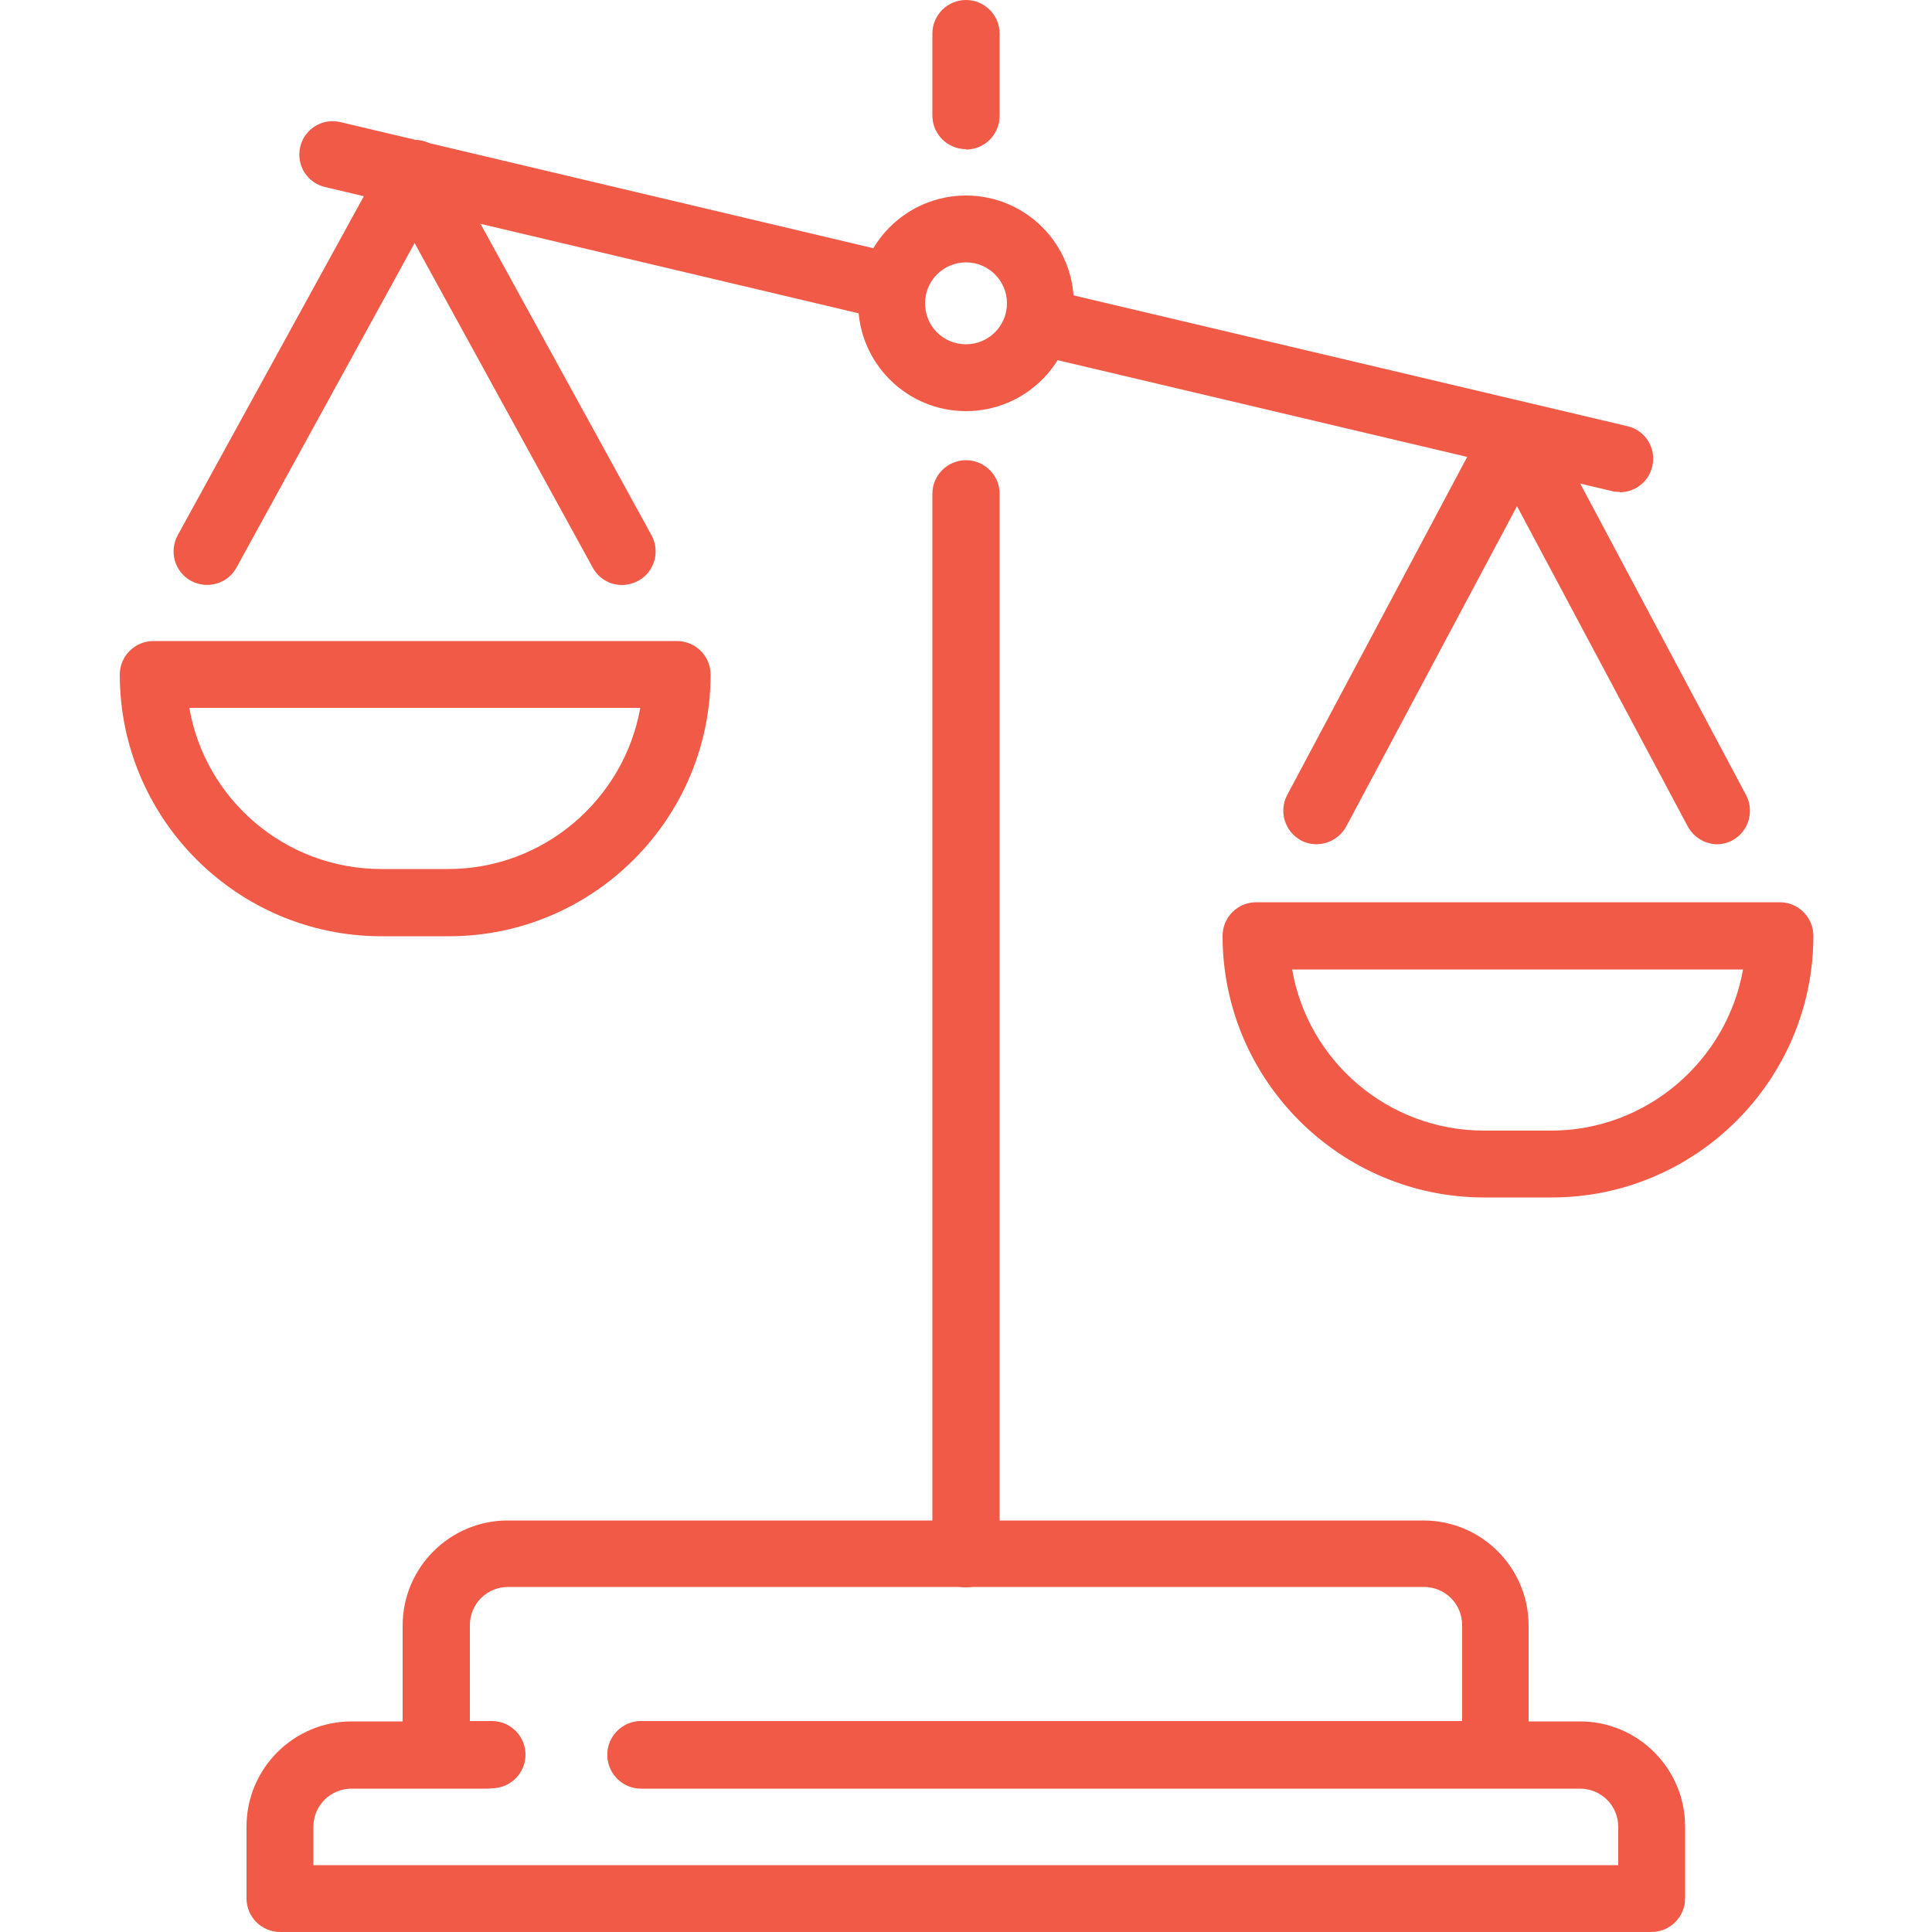
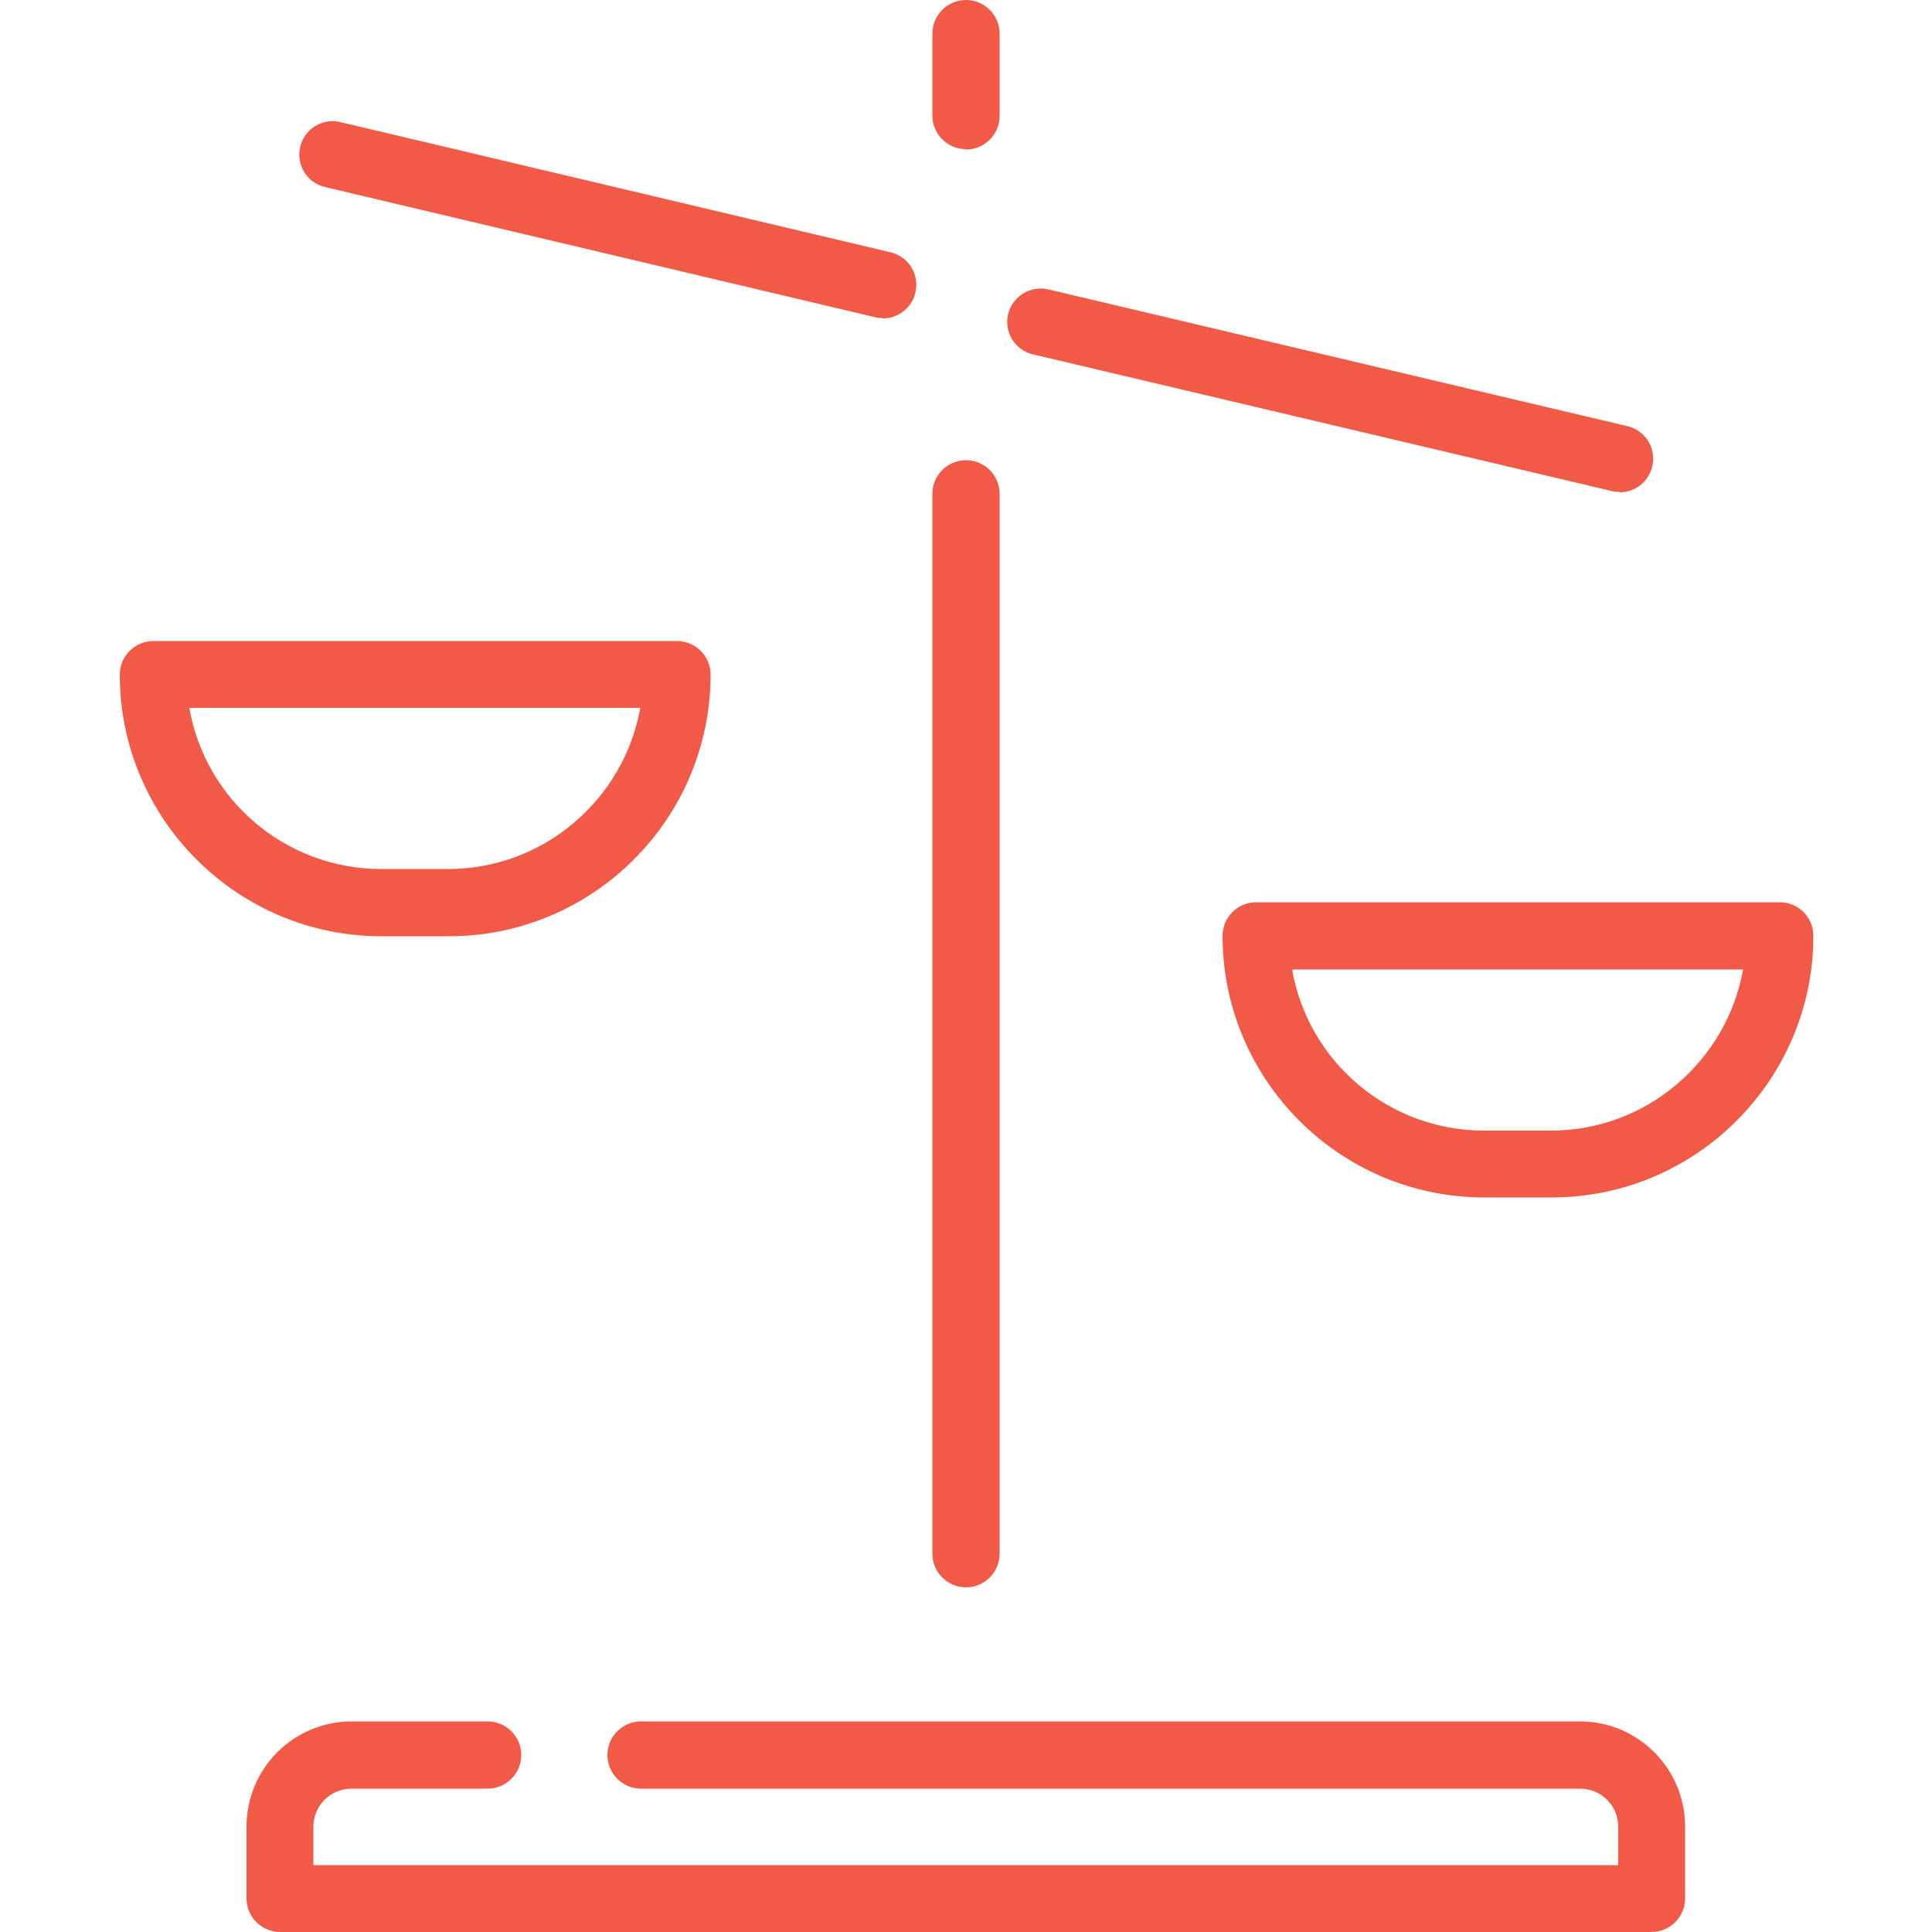
<svg xmlns="http://www.w3.org/2000/svg" id="_圖層_1" data-name="圖層 1" viewBox="0 0 50 50">
  <defs>
    <style>
      .cls-1 {
        fill: #f05a46;
      }
    </style>
  </defs>
  <g>
-     <path class="cls-1" d="M38.71,46.28h-22.12c-.48,0-.87-.39-.87-.87s.39-.87.87-.87h21.25v-2.48c0-.55-.44-.99-.99-.99H13.15c-.55,0-.99.44-.99.99v2.48h.57c.48,0,.87.39.87.87s-.39.87-.87.87h-1.44c-.48,0-.87-.39-.87-.87v-3.34c0-1.5,1.22-2.72,2.72-2.72h23.7c1.5,0,2.72,1.22,2.72,2.72v3.34c0,.48-.39.87-.87.87Z" />
    <path class="cls-1" d="M42.75,50H7.25c-.48,0-.87-.39-.87-.87v-1.86c0-1.5,1.22-2.72,2.72-2.72h3.52c.48,0,.87.39.87.87s-.39.87-.87.87h-3.52c-.55,0-.99.44-.99.99v.99h33.77v-.99c0-.55-.44-.99-.99-.99h-24.3c-.48,0-.87-.39-.87-.87s.39-.87.87-.87h24.3c1.5,0,2.72,1.22,2.72,2.72v1.86c0,.48-.39.87-.87.87Z" />
  </g>
  <path class="cls-1" d="M25,3.86c-.48,0-.87-.39-.87-.87V.87c0-.48.39-.87.87-.87s.87.39.87.87v2.13c0,.48-.39.87-.87.87Z" />
  <path class="cls-1" d="M25,41.08c-.48,0-.87-.39-.87-.87V12.78c0-.48.39-.87.87-.87s.87.39.87.87v27.43c0,.48-.39.87-.87.87Z" />
-   <path class="cls-1" d="M25,10.64c-1.54,0-2.79-1.25-2.79-2.79s1.25-2.79,2.79-2.79,2.79,1.25,2.79,2.79-1.25,2.79-2.79,2.79ZM25,6.79c-.58,0-1.06.47-1.06,1.06s.47,1.06,1.06,1.06,1.06-.48,1.06-1.06-.47-1.06-1.06-1.06Z" />
  <path class="cls-1" d="M41.92,12.73c-.07,0-.13,0-.2-.02l-14.99-3.54c-.47-.11-.75-.58-.64-1.04s.58-.75,1.04-.64l14.99,3.54c.47.11.75.58.64,1.04-.09.4-.45.67-.84.67Z" />
  <path class="cls-1" d="M22.85,8.23c-.07,0-.13,0-.2-.02l-14.24-3.37c-.47-.11-.75-.58-.64-1.04.11-.47.58-.75,1.04-.64l14.24,3.37c.47.11.75.58.64,1.04-.09.4-.45.67-.84.67Z" />
  <g>
    <path class="cls-1" d="M11.6,24.23h-1.73c-3.73,0-6.77-3.04-6.77-6.77,0-.48.39-.87.87-.87h13.55c.48,0,.87.39.87.87,0,3.73-3.04,6.77-6.77,6.77ZM4.9,18.32c.41,2.37,2.48,4.17,4.97,4.17h1.73c2.48,0,4.55-1.81,4.97-4.17H4.9Z" />
-     <path class="cls-1" d="M16.1,15.14c-.31,0-.6-.16-.76-.45l-4.61-8.4-4.61,8.4c-.23.42-.76.57-1.18.34-.42-.23-.57-.76-.34-1.18l5.37-9.78c.15-.28.44-.45.76-.45s.61.17.76.45l5.37,9.78c.23.42.08.95-.34,1.18-.13.07-.28.11-.42.11Z" />
  </g>
  <g>
    <path class="cls-1" d="M40.14,30.99h-1.73c-3.73,0-6.77-3.04-6.77-6.77,0-.48.39-.87.87-.87h13.55c.48,0,.87.39.87.87,0,3.73-3.04,6.77-6.77,6.77ZM33.44,25.09c.41,2.37,2.48,4.17,4.97,4.17h1.73c2.48,0,4.55-1.81,4.97-4.17h-11.66Z" />
-     <path class="cls-1" d="M44.45,21.85c-.31,0-.61-.17-.77-.46l-4.42-8.29-4.42,8.29c-.23.42-.75.58-1.17.36-.42-.23-.58-.75-.36-1.17l5.18-9.73c.15-.28.44-.46.76-.46s.61.18.76.46l5.18,9.73c.22.42.06.95-.36,1.17-.13.07-.27.1-.41.1Z" />
  </g>
</svg>